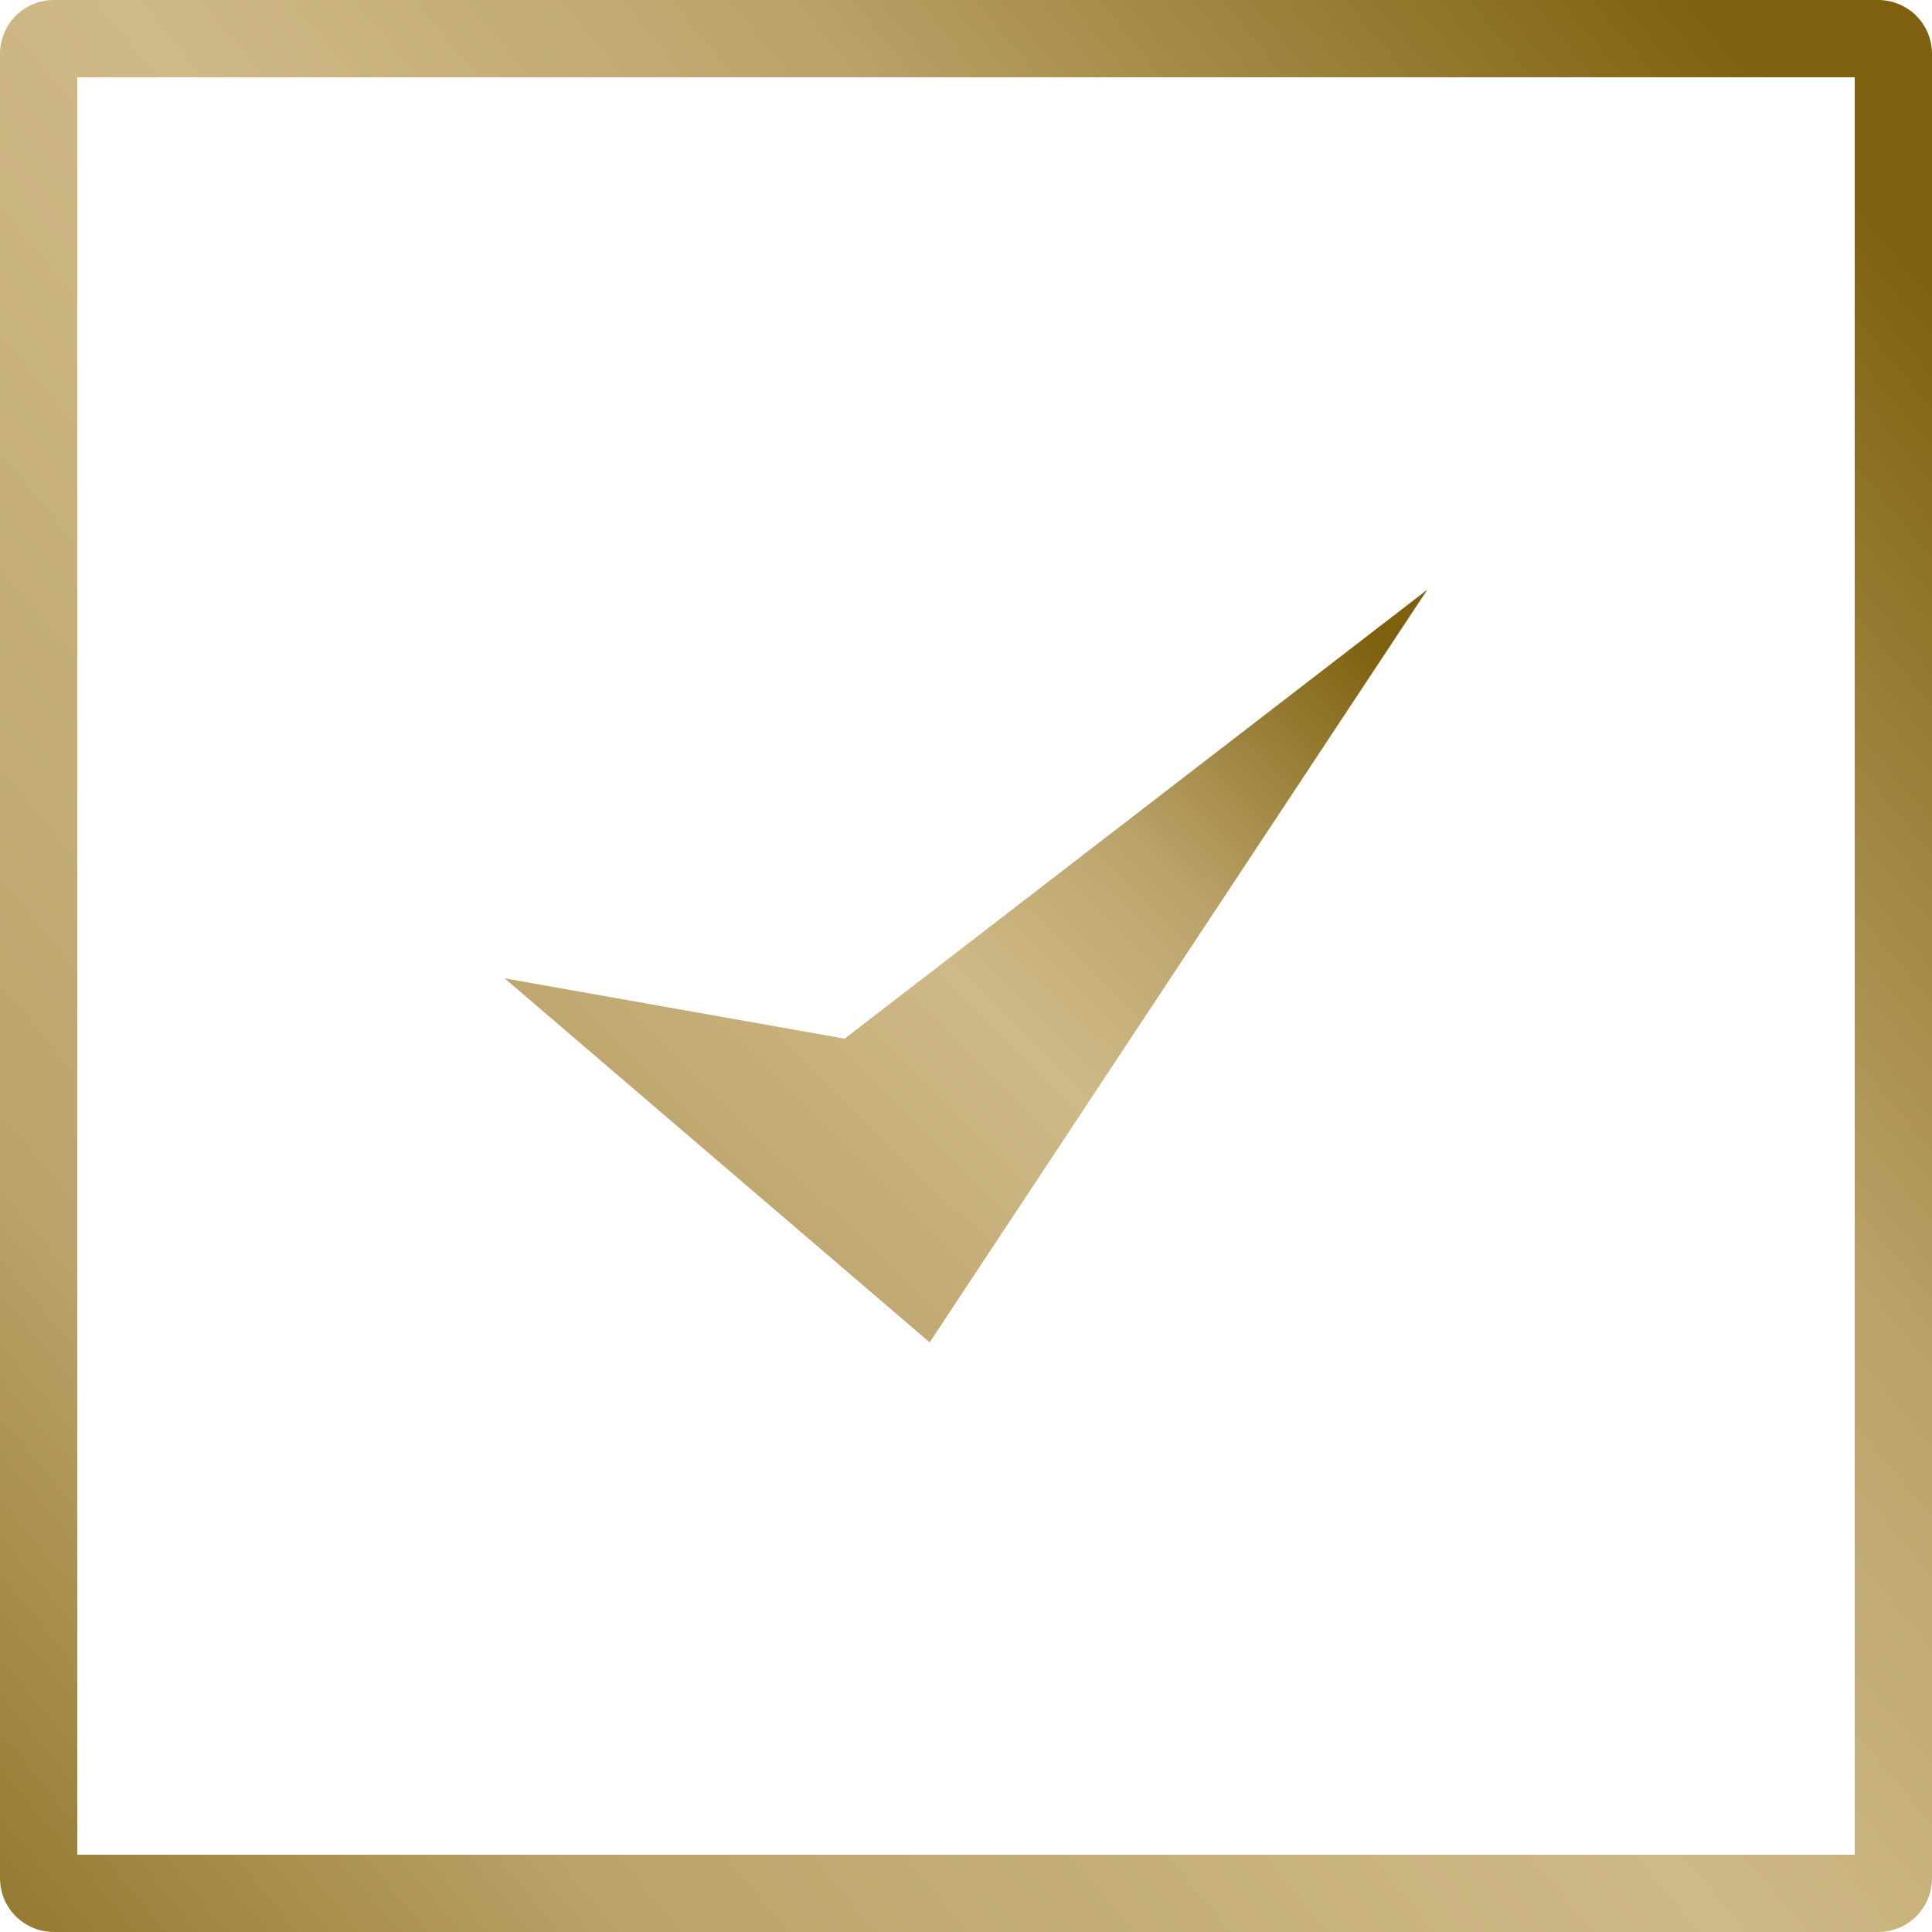
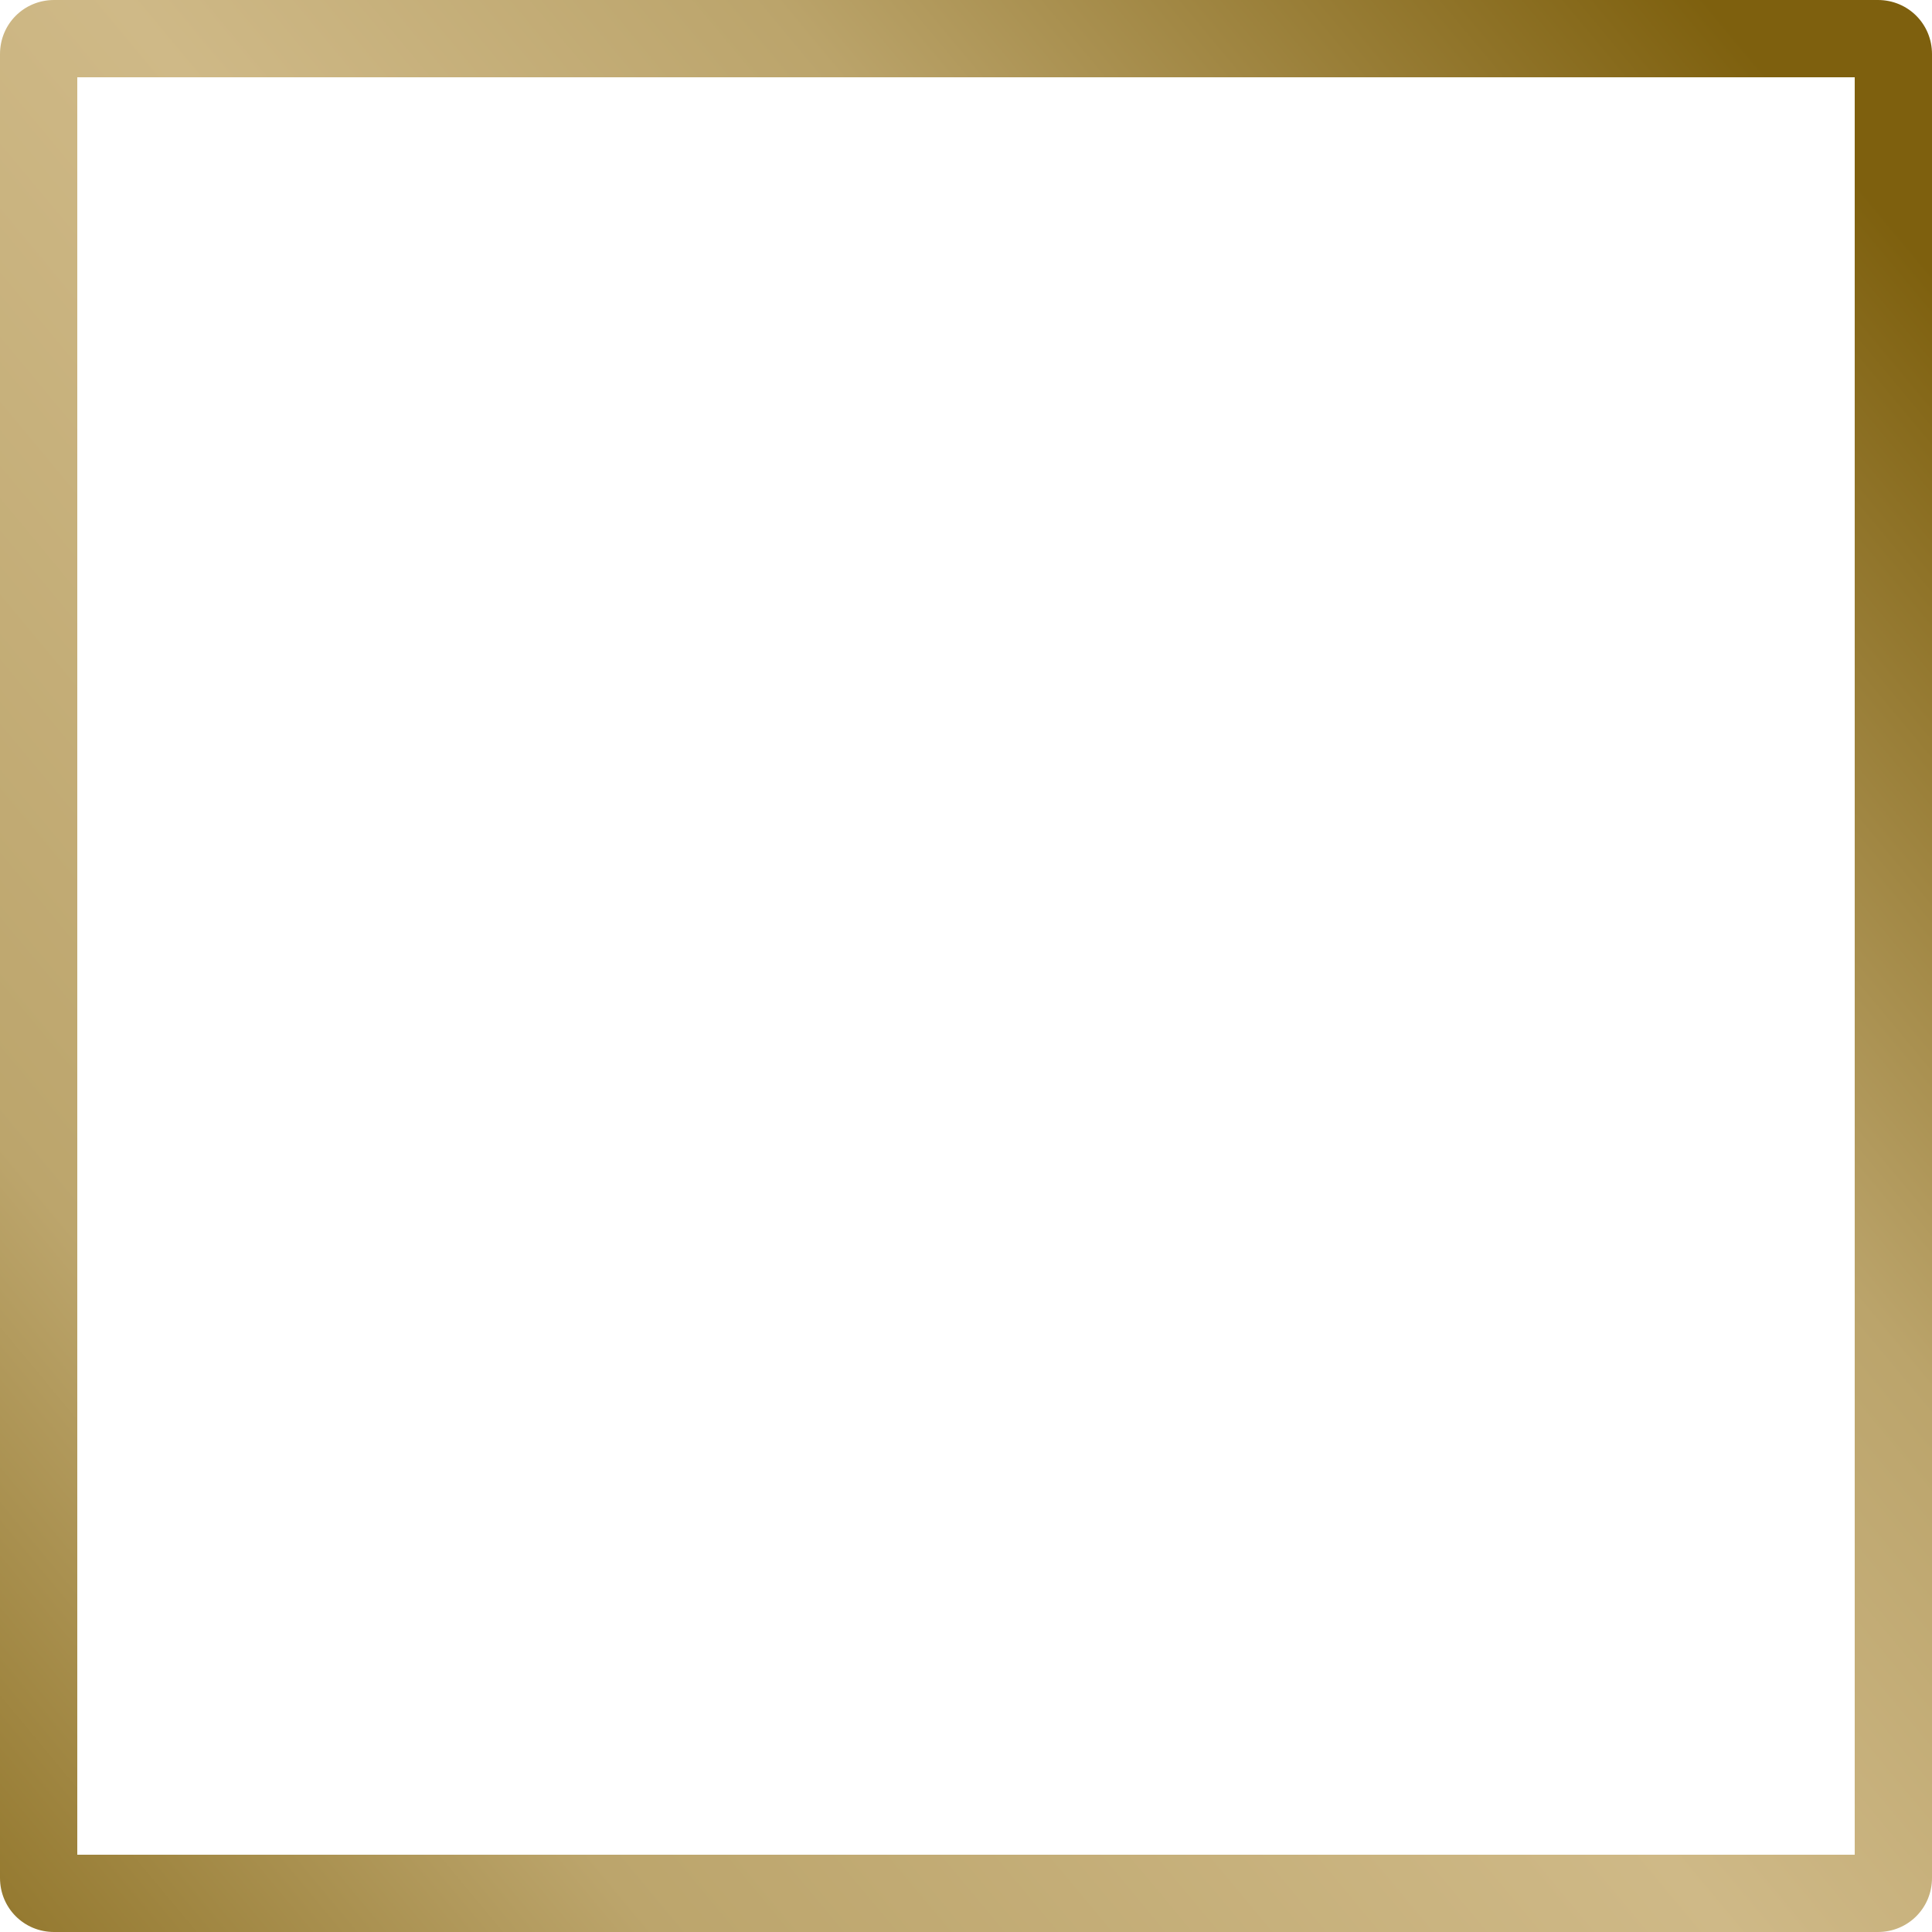
<svg xmlns="http://www.w3.org/2000/svg" width="30" height="30" viewBox="0 0 30 30" fill="none">
-   <path d="M13.116 16.128L7.836 15.192L14.436 20.844L22.164 9.156L13.116 16.128Z" fill="url(#paint0_linear_168_105)" />
  <path d="M29.16 30H0.84C0.372 30 0 29.628 0 29.16V0.84C0 0.372 0.372 0 0.84 0H29.16C29.628 0 30 0.372 30 0.84V29.16C30 29.628 29.628 30 29.16 30ZM1.2 28.8H28.8V1.2H1.2V28.8Z" fill="url(#paint1_linear_168_105)" />
  <defs>
    <linearGradient id="paint0_linear_168_105" x1="14.484" y1="29.166" x2="27.432" y2="15.969" gradientUnits="userSpaceOnUse">
      <stop stop-color="#876A1B" />
      <stop offset="0.082" stop-color="#967B32" />
      <stop offset="0.254" stop-color="#BCA56C" />
      <stop offset="0.555" stop-color="#CFB987" />
      <stop offset="0.738" stop-color="#BBA46B" />
      <stop offset="1" stop-color="#7E600E" />
    </linearGradient>
    <linearGradient id="paint1_linear_168_105" x1="13.92" y1="51.36" x2="46.602" y2="24.187" gradientUnits="userSpaceOnUse">
      <stop stop-color="#876A1B" />
      <stop offset="0.082" stop-color="#967B32" />
      <stop offset="0.254" stop-color="#BCA56C" />
      <stop offset="0.555" stop-color="#CFB987" />
      <stop offset="0.738" stop-color="#BBA46B" />
      <stop offset="1" stop-color="#7E600E" />
    </linearGradient>
  </defs>
</svg>